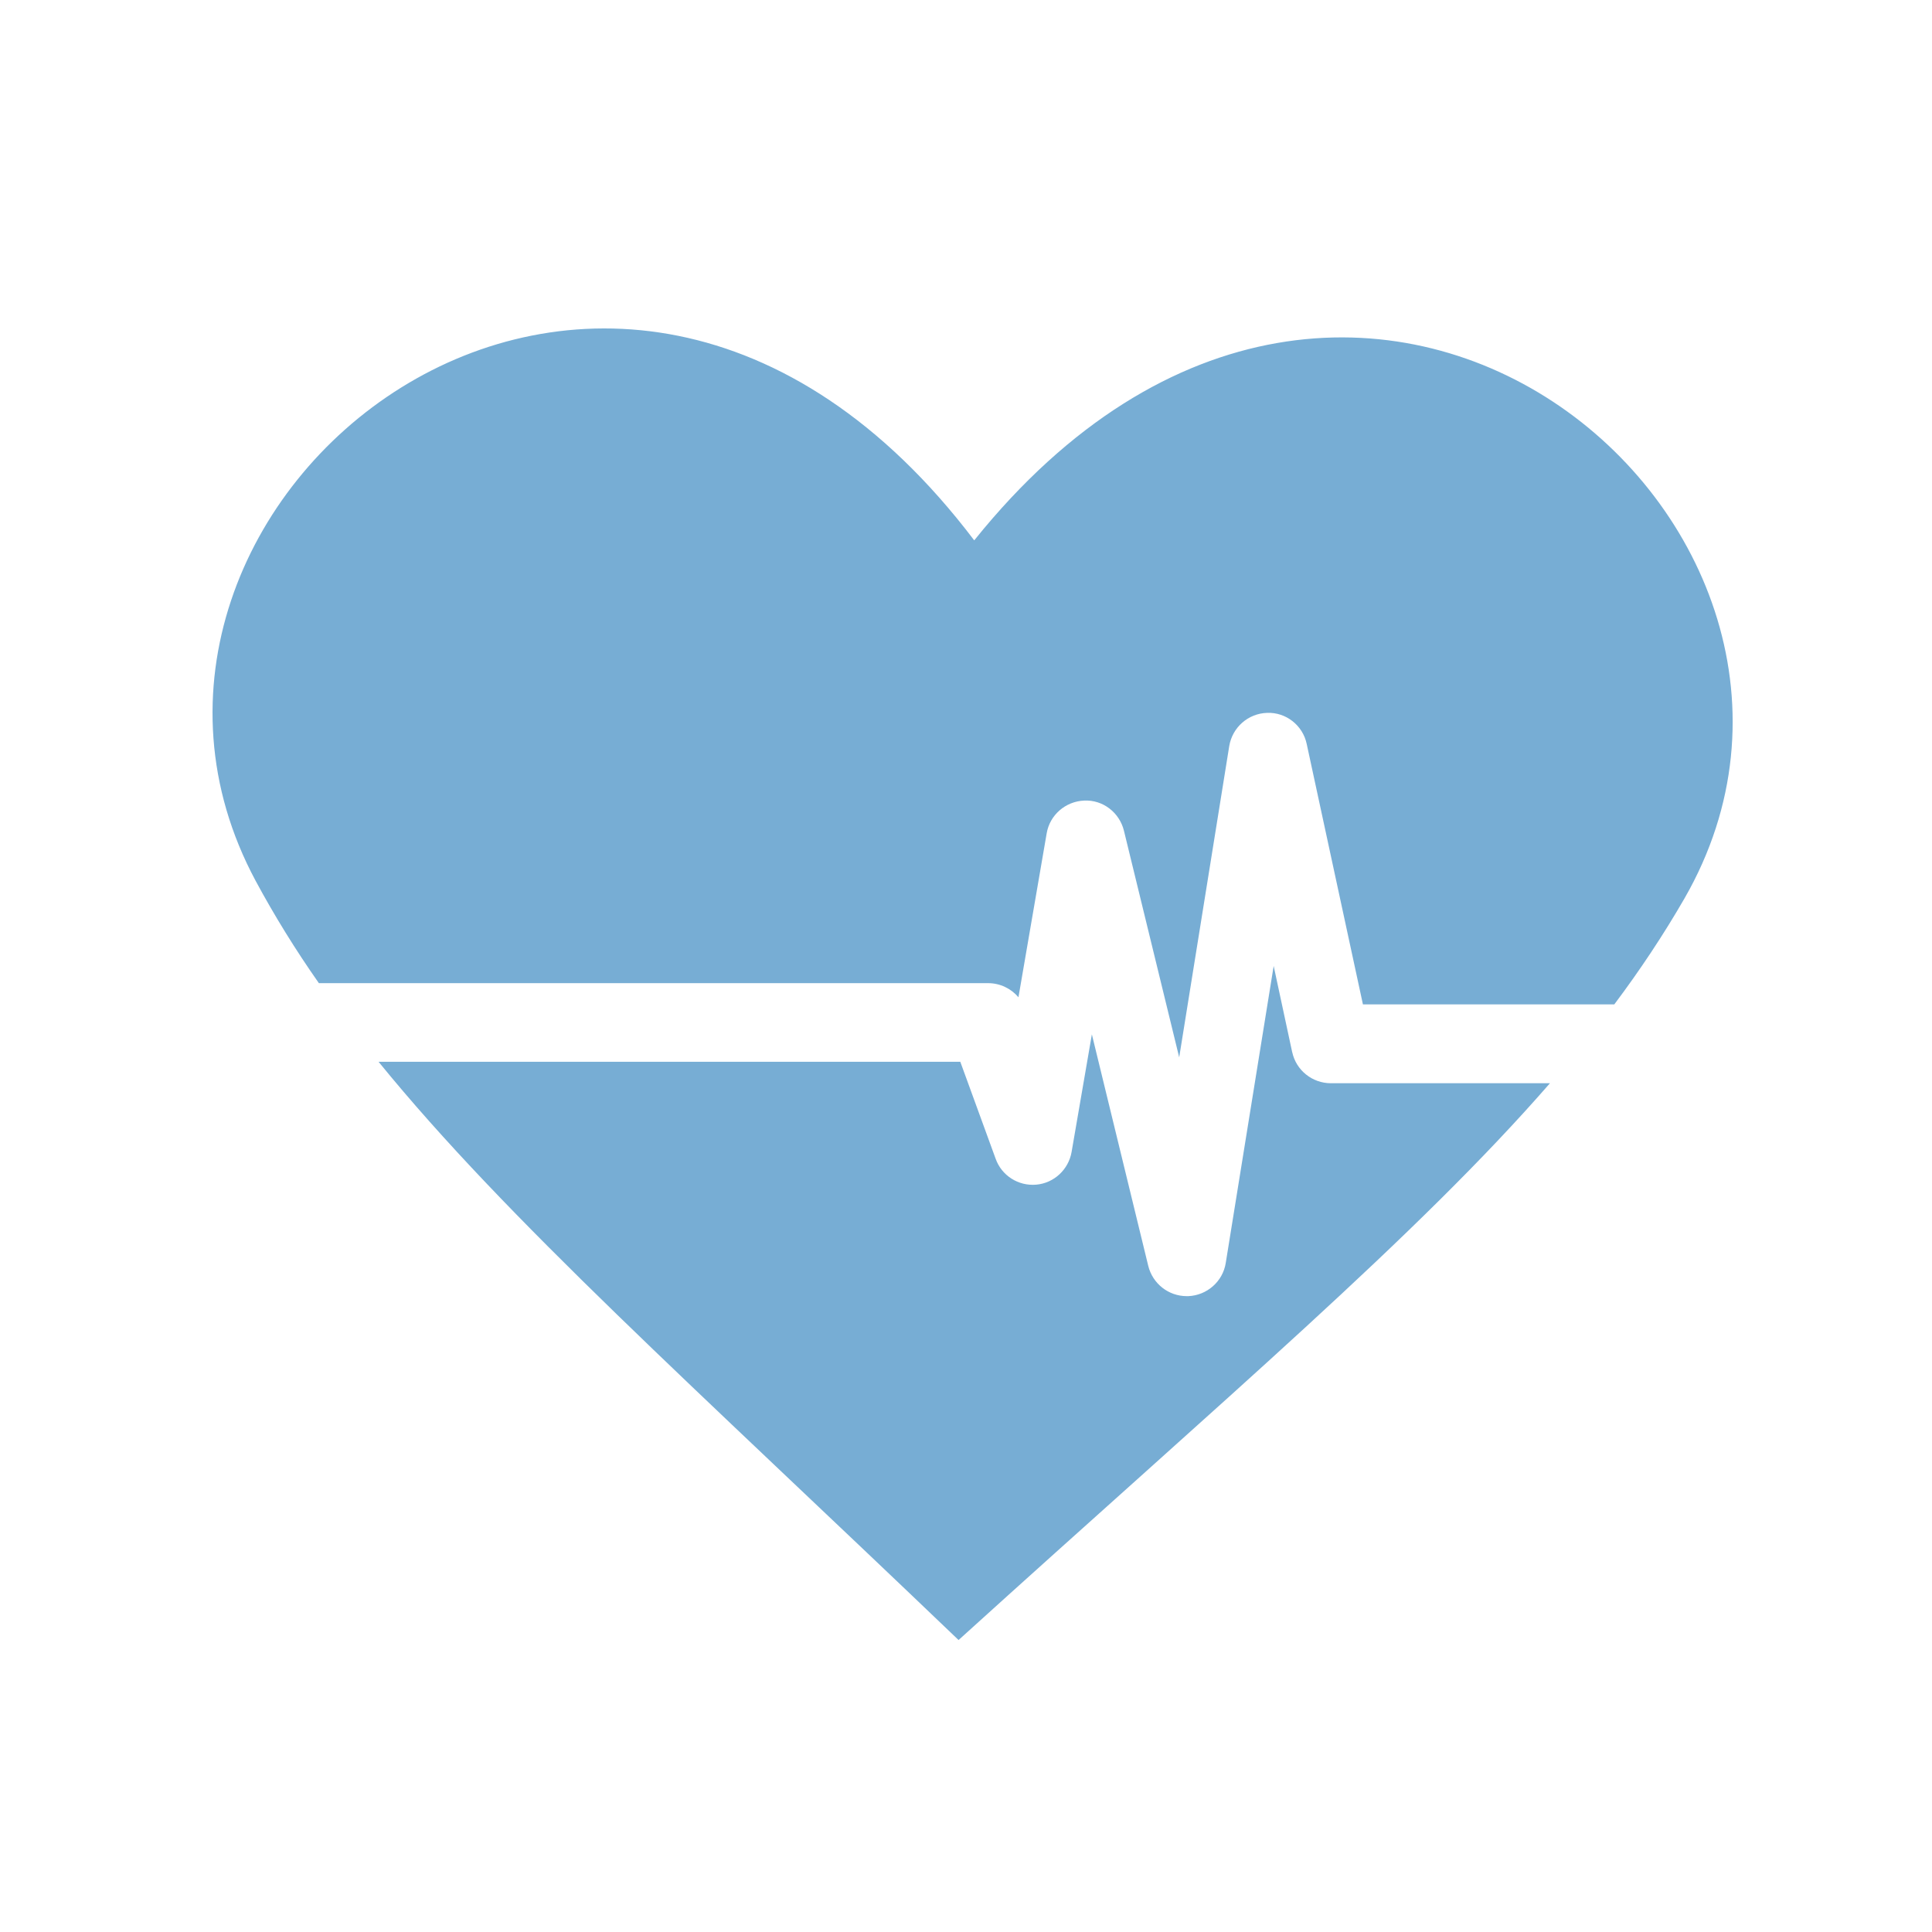
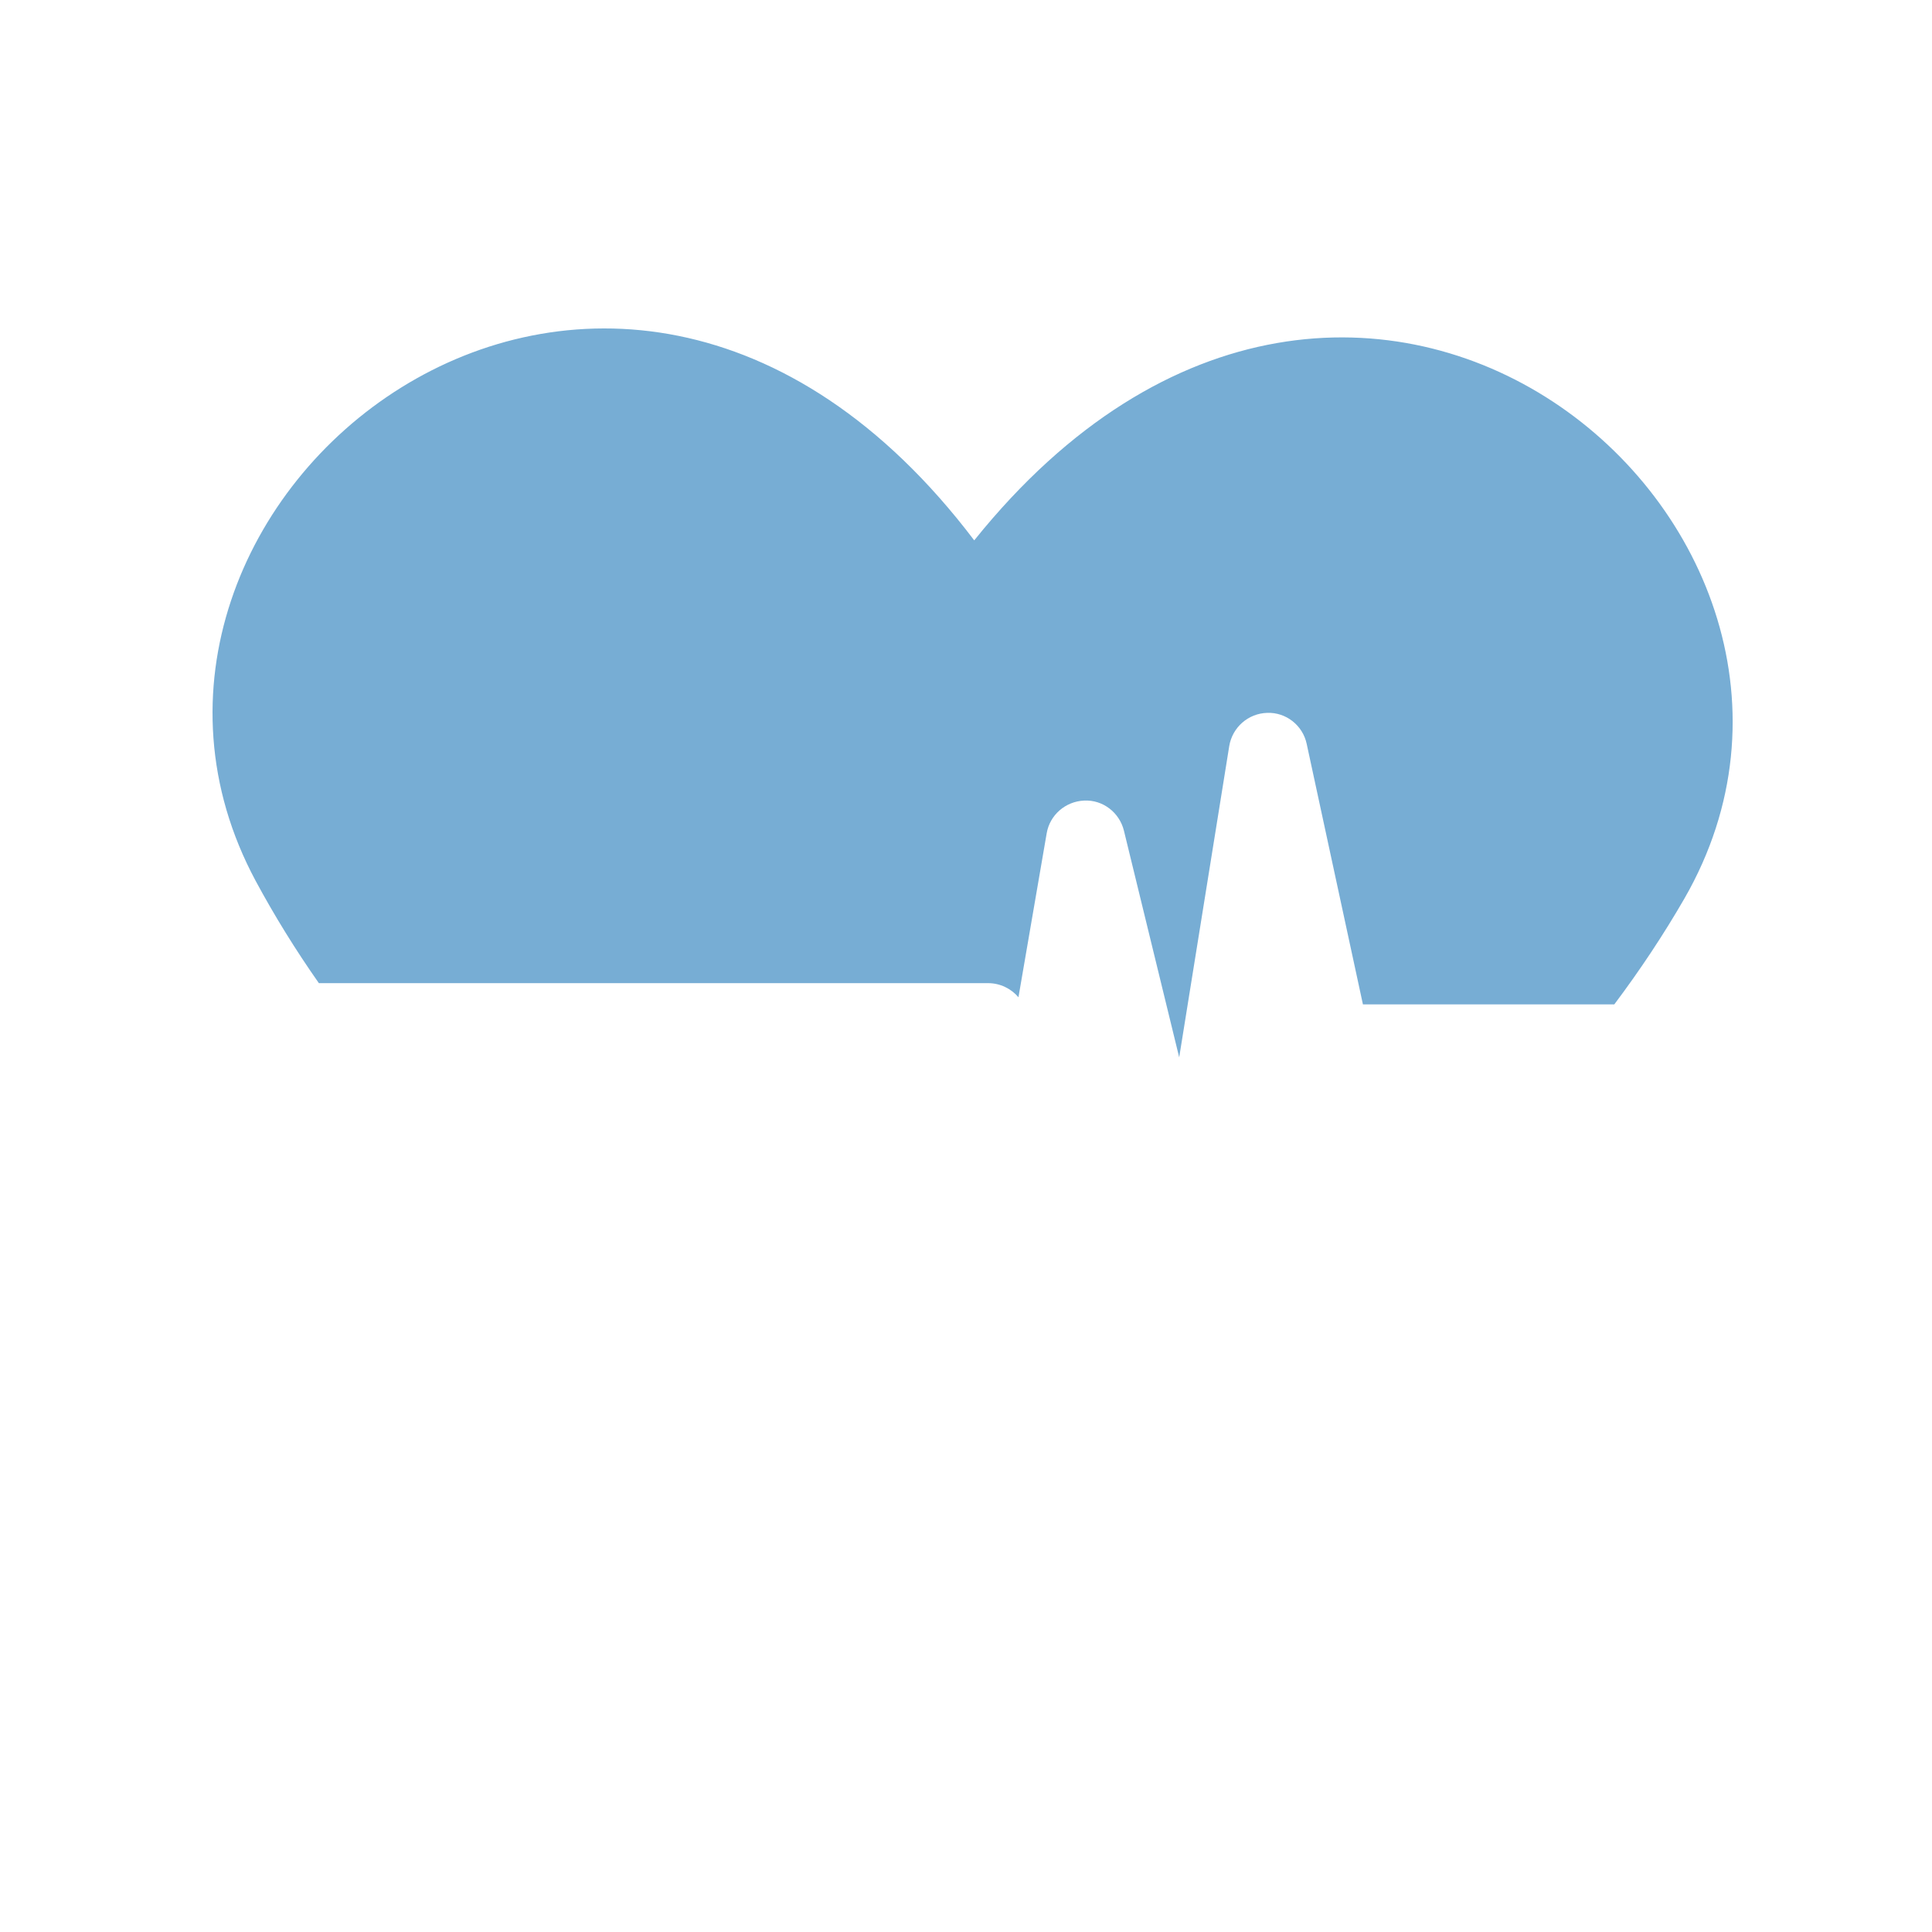
<svg xmlns="http://www.w3.org/2000/svg" width="100" height="100" viewBox="0 0 100 100" fill="none">
  <path d="M50.425 27.968C31.385 2.838 2.775 26.128 13.235 45.598C14.205 47.398 15.285 49.148 16.505 50.888H51.145C51.765 50.888 52.335 51.168 52.715 51.618L54.175 43.138C54.335 42.178 55.155 41.478 56.115 41.438C57.085 41.388 57.945 42.058 58.175 42.998L61.035 54.728L63.625 38.618C63.785 37.648 64.605 36.928 65.585 36.898C66.565 36.858 67.435 37.548 67.635 38.508L70.545 51.988H83.555C84.905 50.188 86.105 48.378 87.185 46.508C98.225 27.308 70.245 3.308 50.435 27.958L50.425 27.968Z" fill="#77ADD4" />
-   <path d="M66.885 54.468L65.925 49.998L63.445 65.368C63.295 66.328 62.475 67.048 61.505 67.088C61.475 67.088 61.455 67.088 61.425 67.088C60.485 67.088 59.665 66.448 59.435 65.528L56.515 53.538L55.465 59.628C55.305 60.538 54.555 61.238 53.635 61.318C52.705 61.398 51.845 60.848 51.535 59.978L49.705 54.958H19.595C26.225 63.108 35.835 71.688 49.615 84.888C63.585 72.228 73.365 63.948 80.225 56.068H68.885C67.925 56.068 67.085 55.398 66.885 54.458V54.468Z" fill="#77ADD4" />
</svg>